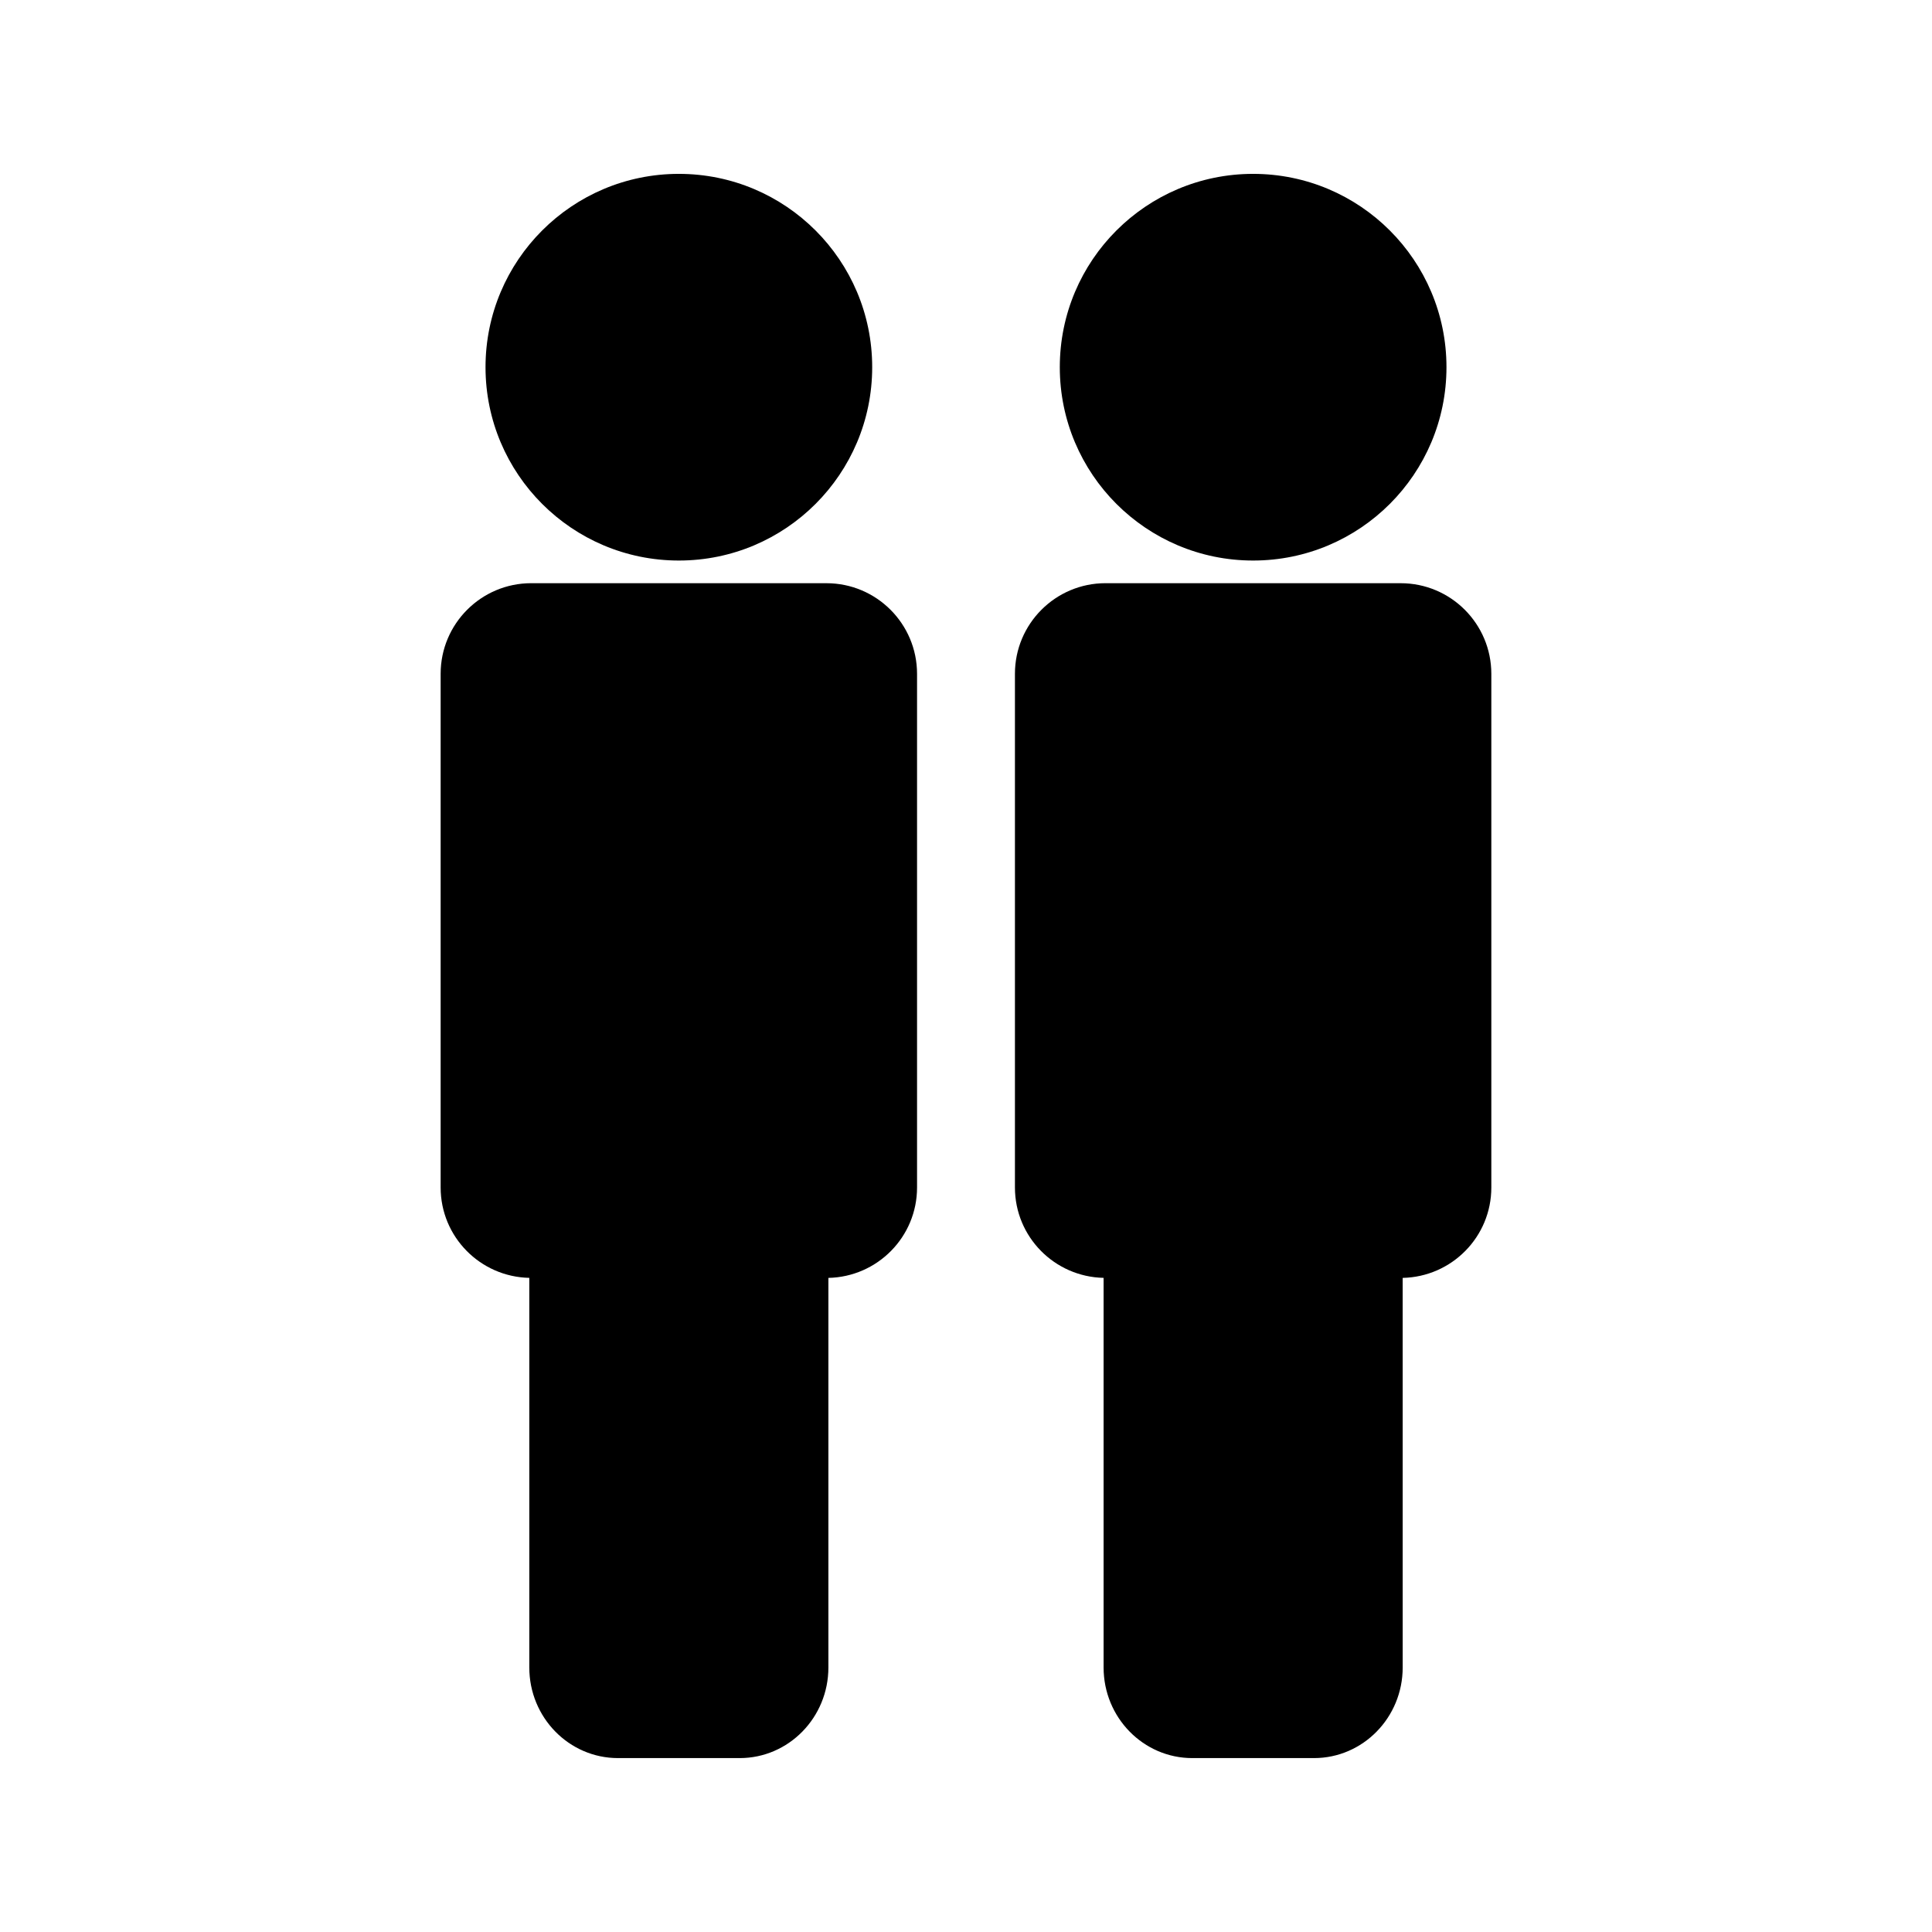
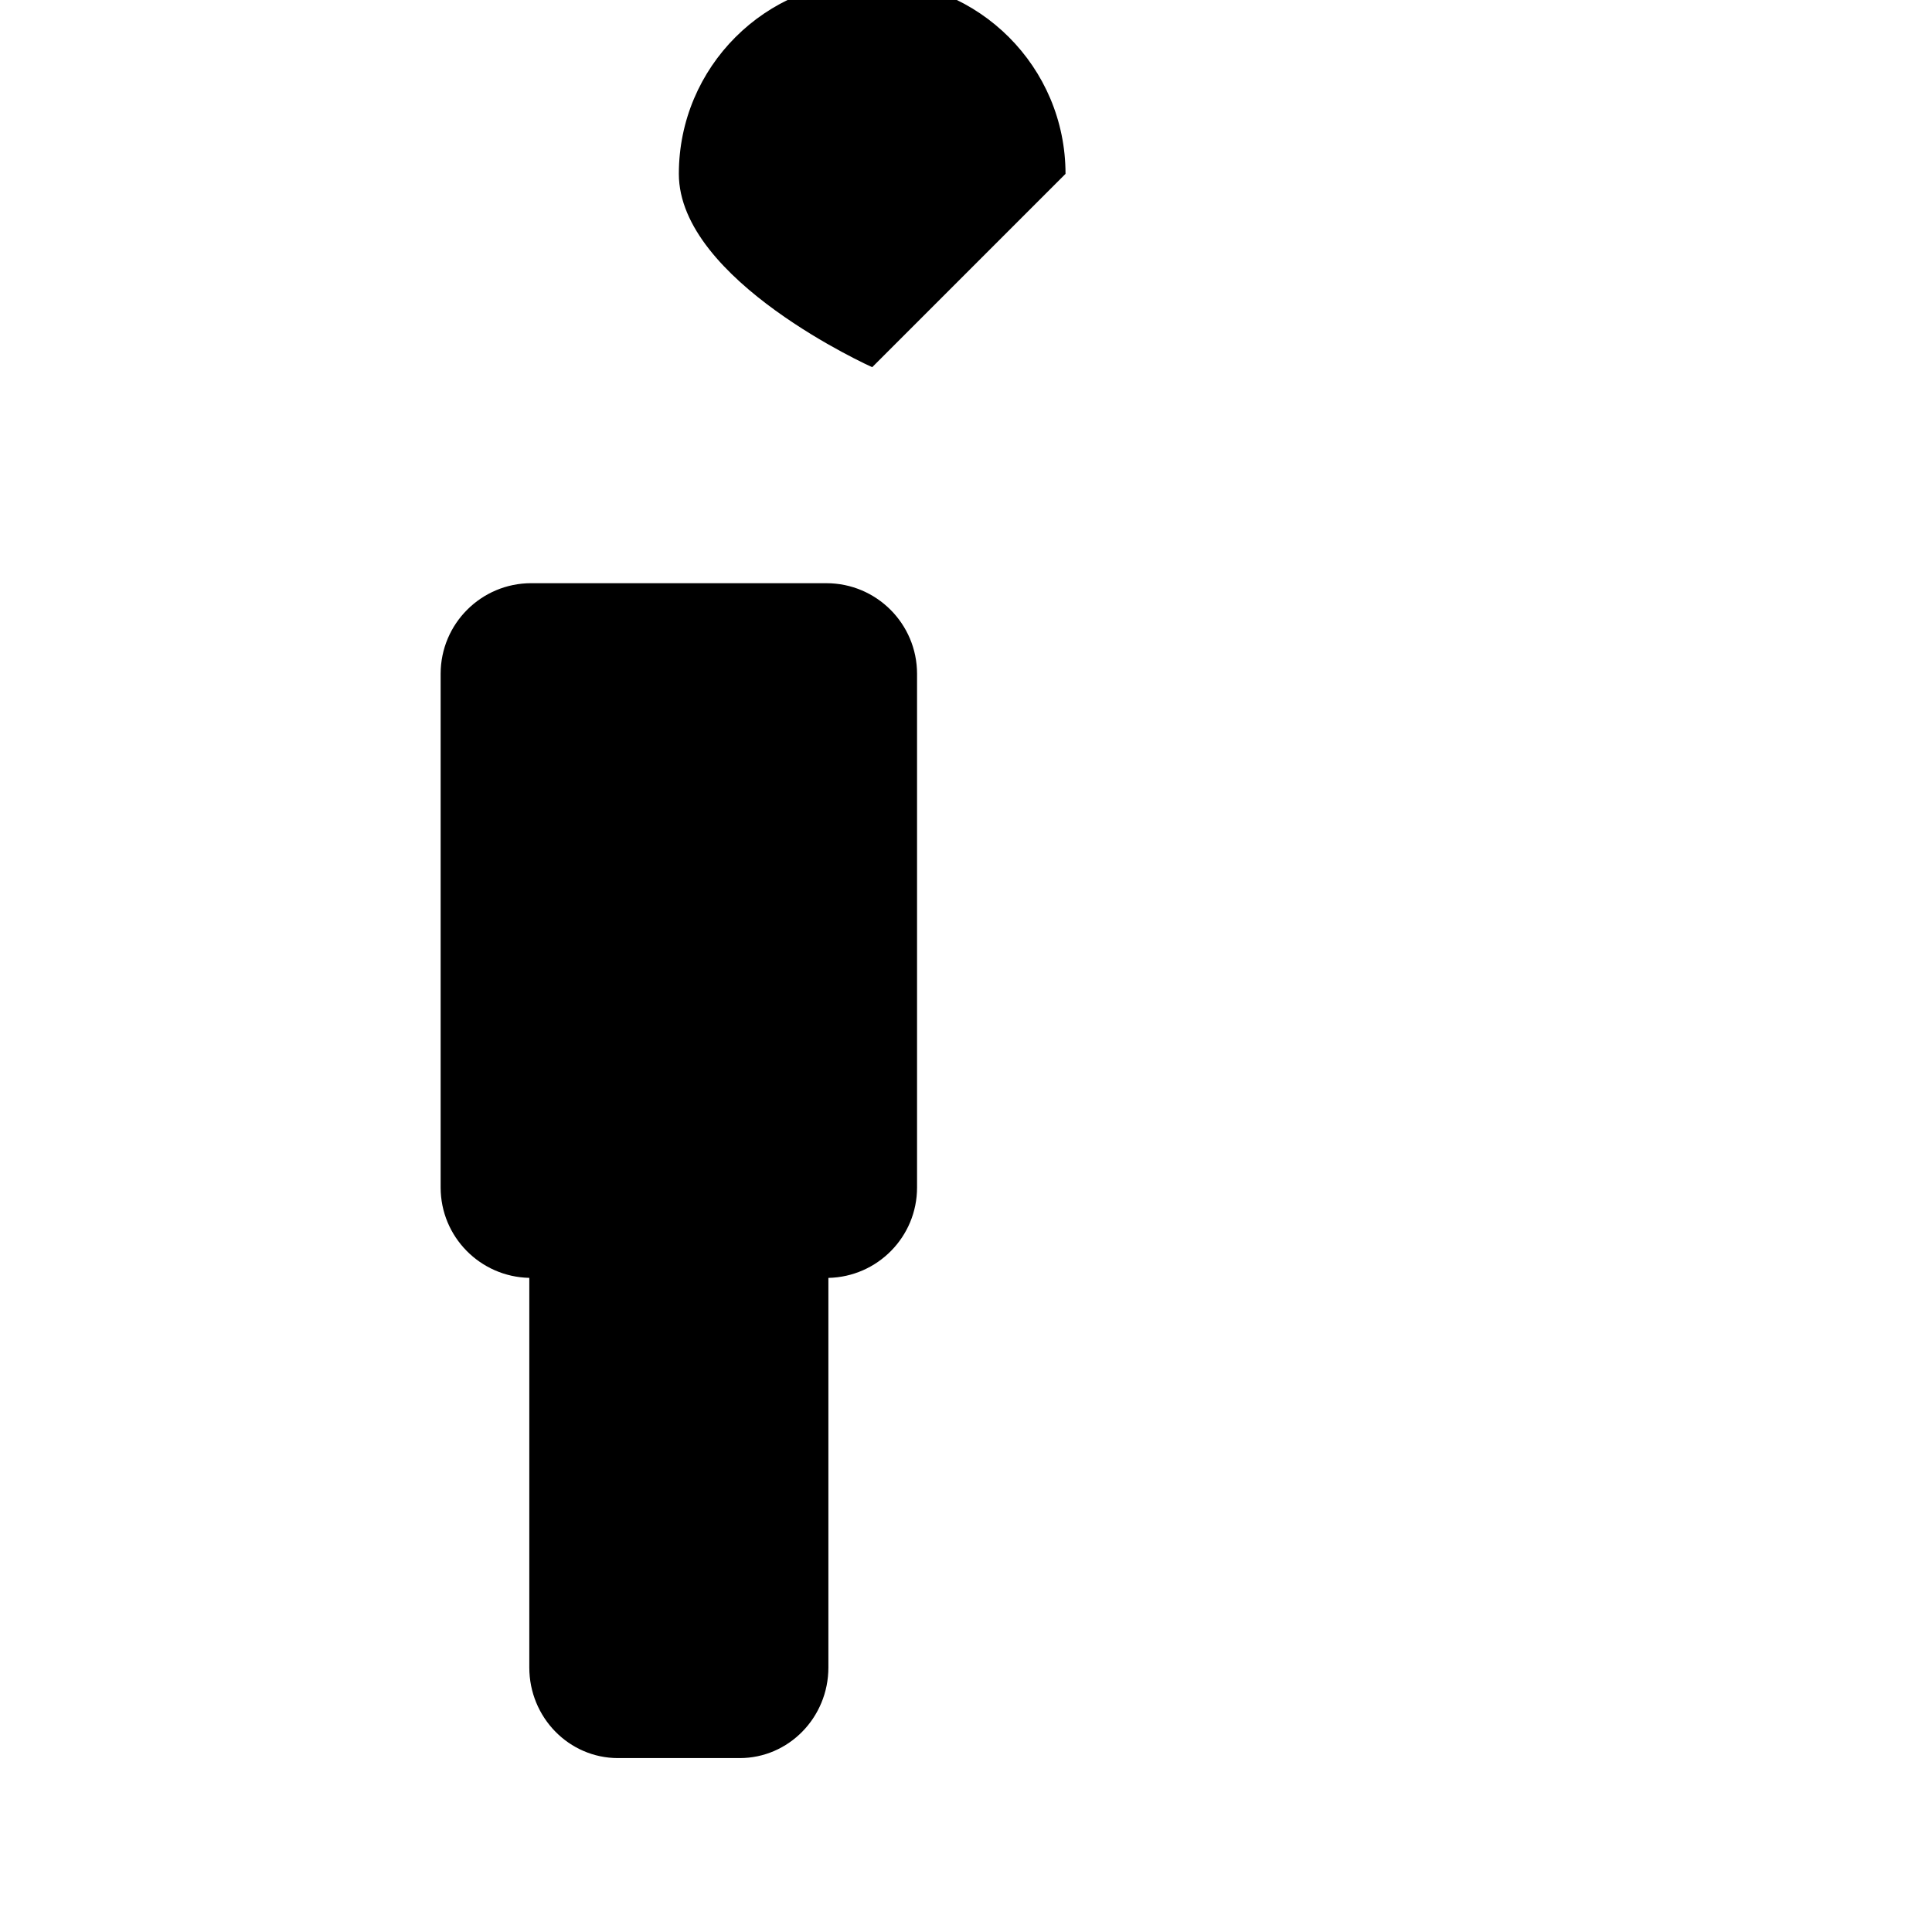
<svg xmlns="http://www.w3.org/2000/svg" fill="#000000" width="800px" height="800px" version="1.1" viewBox="144 144 512 512">
  <g>
    <path d="m363.01 298.55h-78.219c-13.262 0-24.016 10.754-24.016 24.016v136.12c0 13.082 10.48 23.684 23.496 23.961v103.25c0 13.262 10.531 24.016 23.512 24.016h32.242c12.977 0 23.508-10.754 23.508-24.016v-103.24c13.016-0.285 23.496-10.879 23.496-23.961v-136.12c-0.004-13.266-10.758-24.02-24.02-24.02z" />
-     <path d="m375.14 241.31c0 28.297-22.938 51.238-51.234 51.238s-51.238-22.941-51.238-51.238 22.941-51.234 51.238-51.234 51.234 22.938 51.234 51.234" />
-     <path d="m515.2 298.55h-78.215c-13.262 0-24.016 10.754-24.016 24.016v136.12c0 13.082 10.48 23.684 23.496 23.961v103.25c0 13.262 10.531 24.016 23.512 24.016h32.242c12.977 0 23.508-10.754 23.508-24.016l-0.004-103.24c13.016-0.285 23.496-10.879 23.496-23.961v-136.12c-0.004-13.266-10.758-24.02-24.02-24.02z" />
-     <path d="m527.33 241.31c0 28.297-22.941 51.238-51.238 51.238s-51.234-22.941-51.234-51.238 22.938-51.234 51.234-51.234 51.238 22.938 51.238 51.234" />
+     <path d="m375.14 241.31s-51.238-22.941-51.238-51.238 22.941-51.234 51.238-51.234 51.234 22.938 51.234 51.234" />
  </g>
</svg>